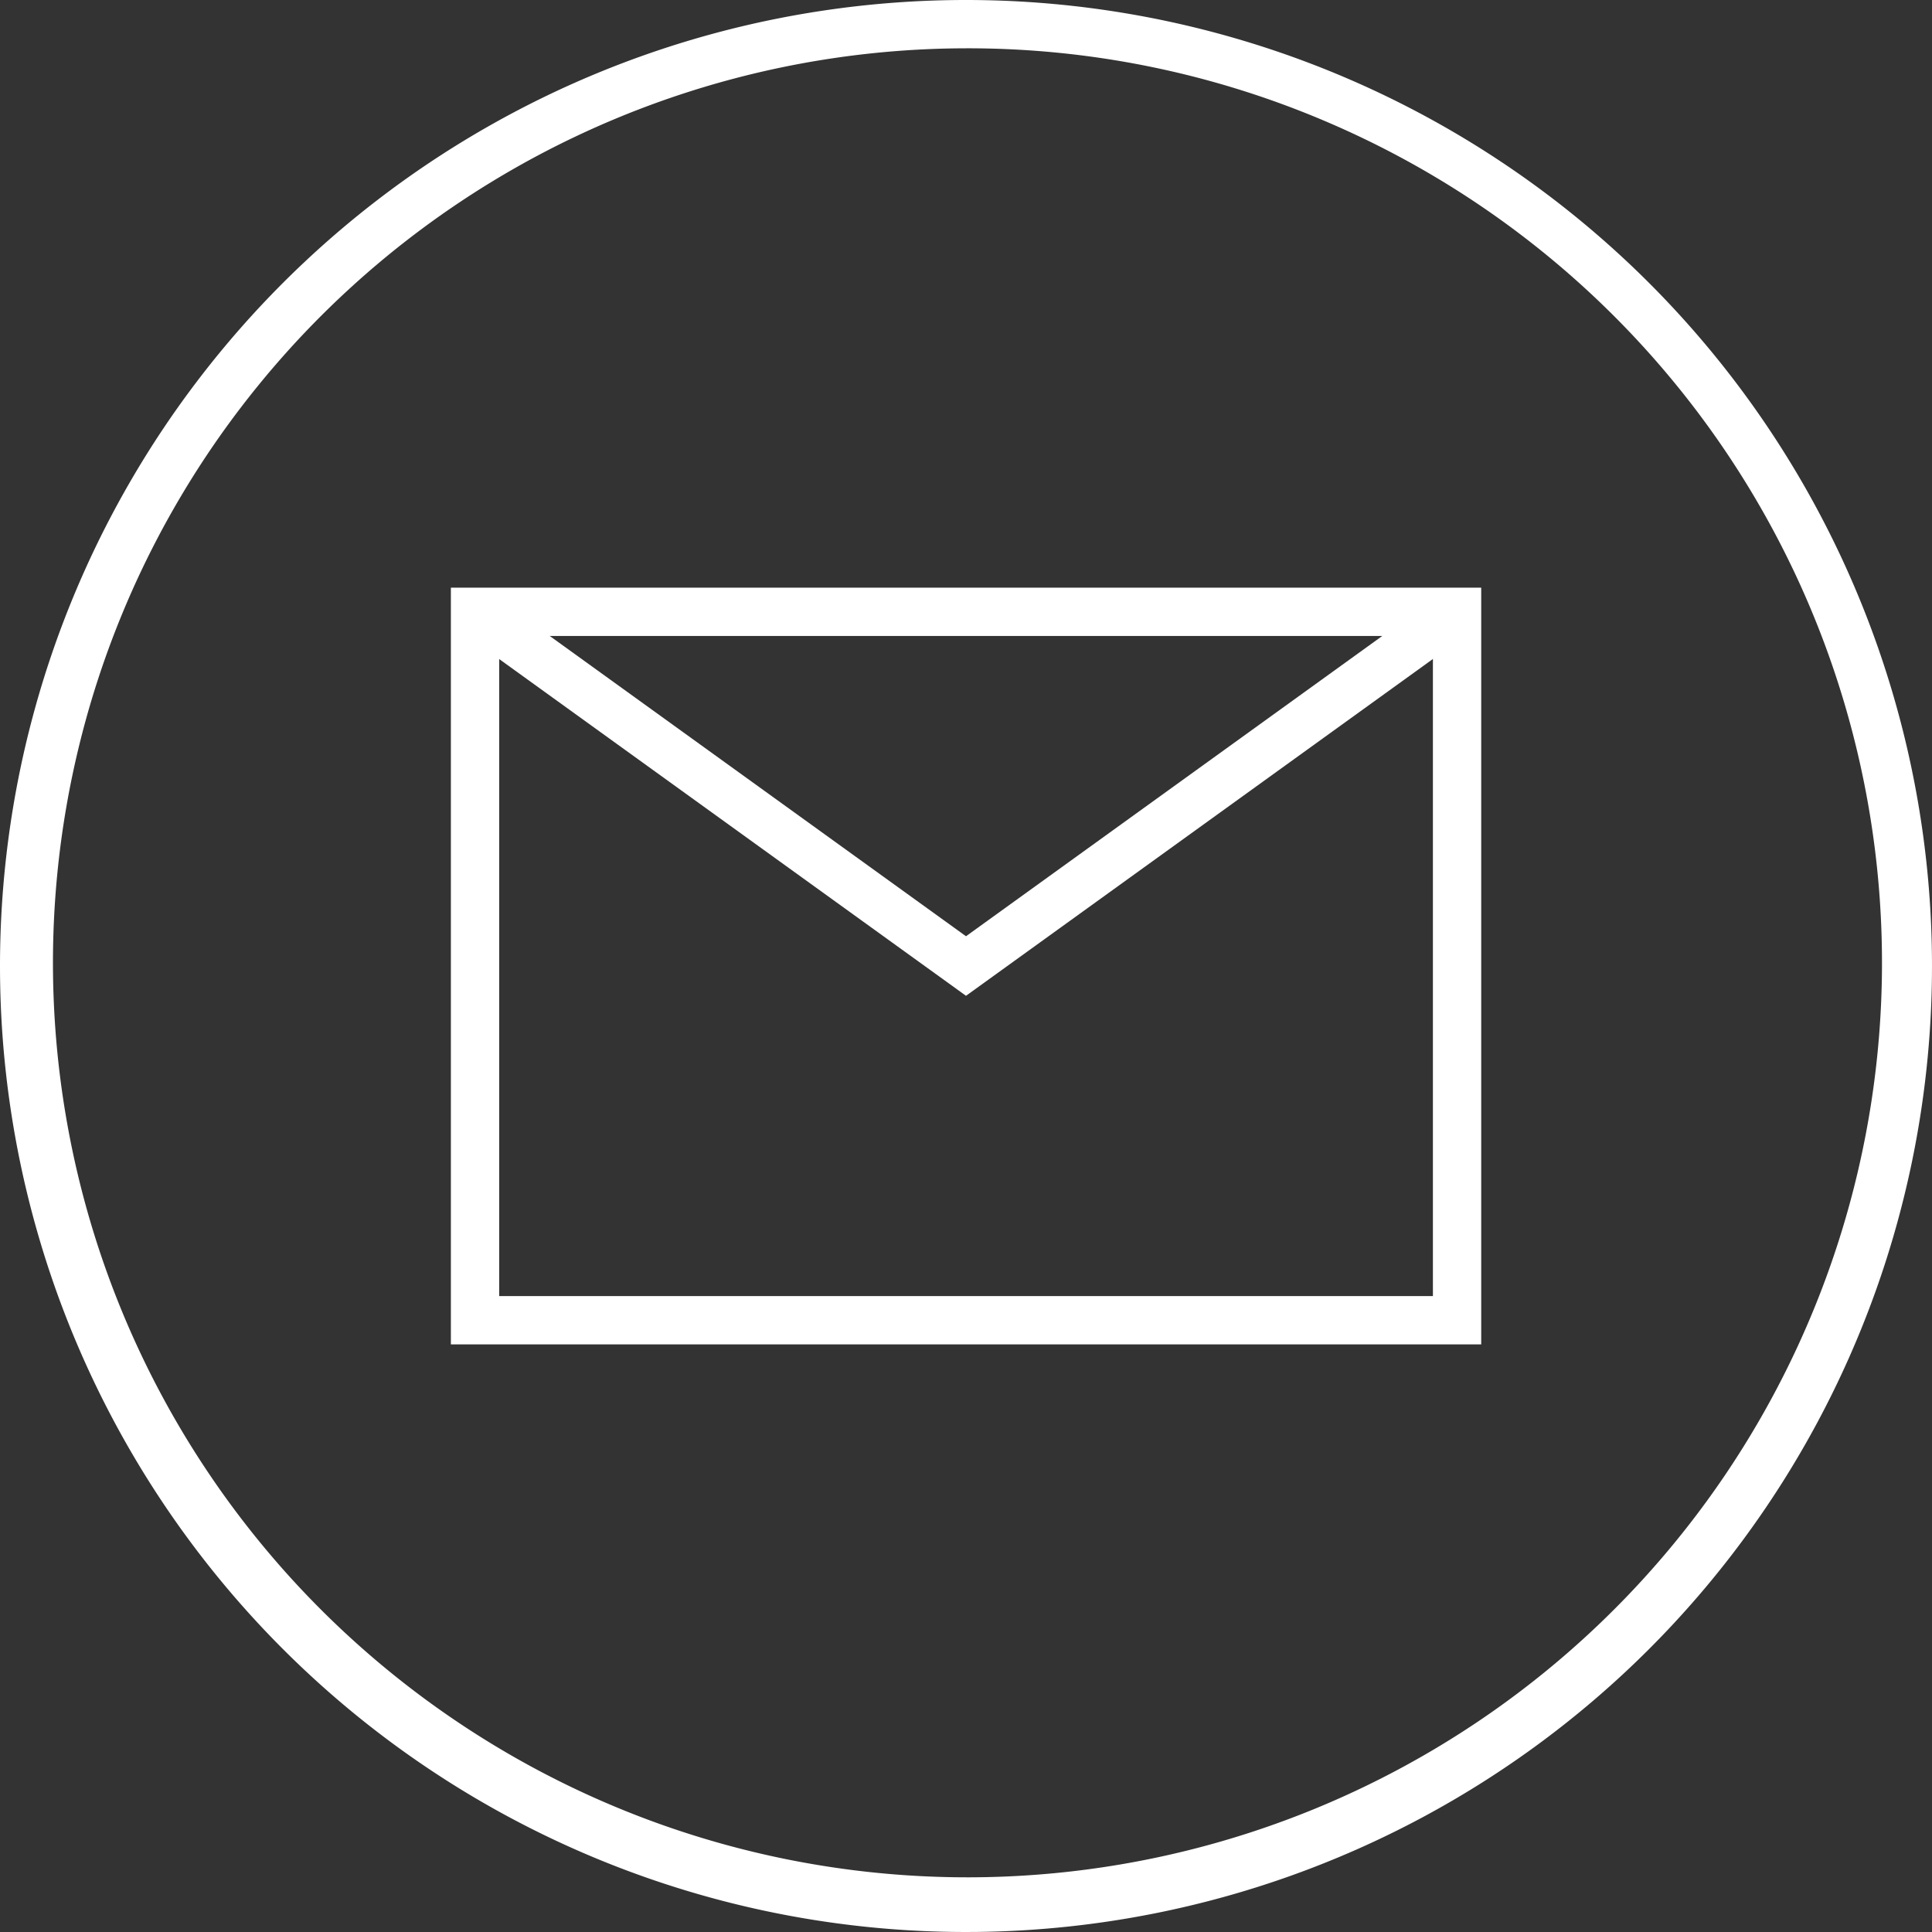
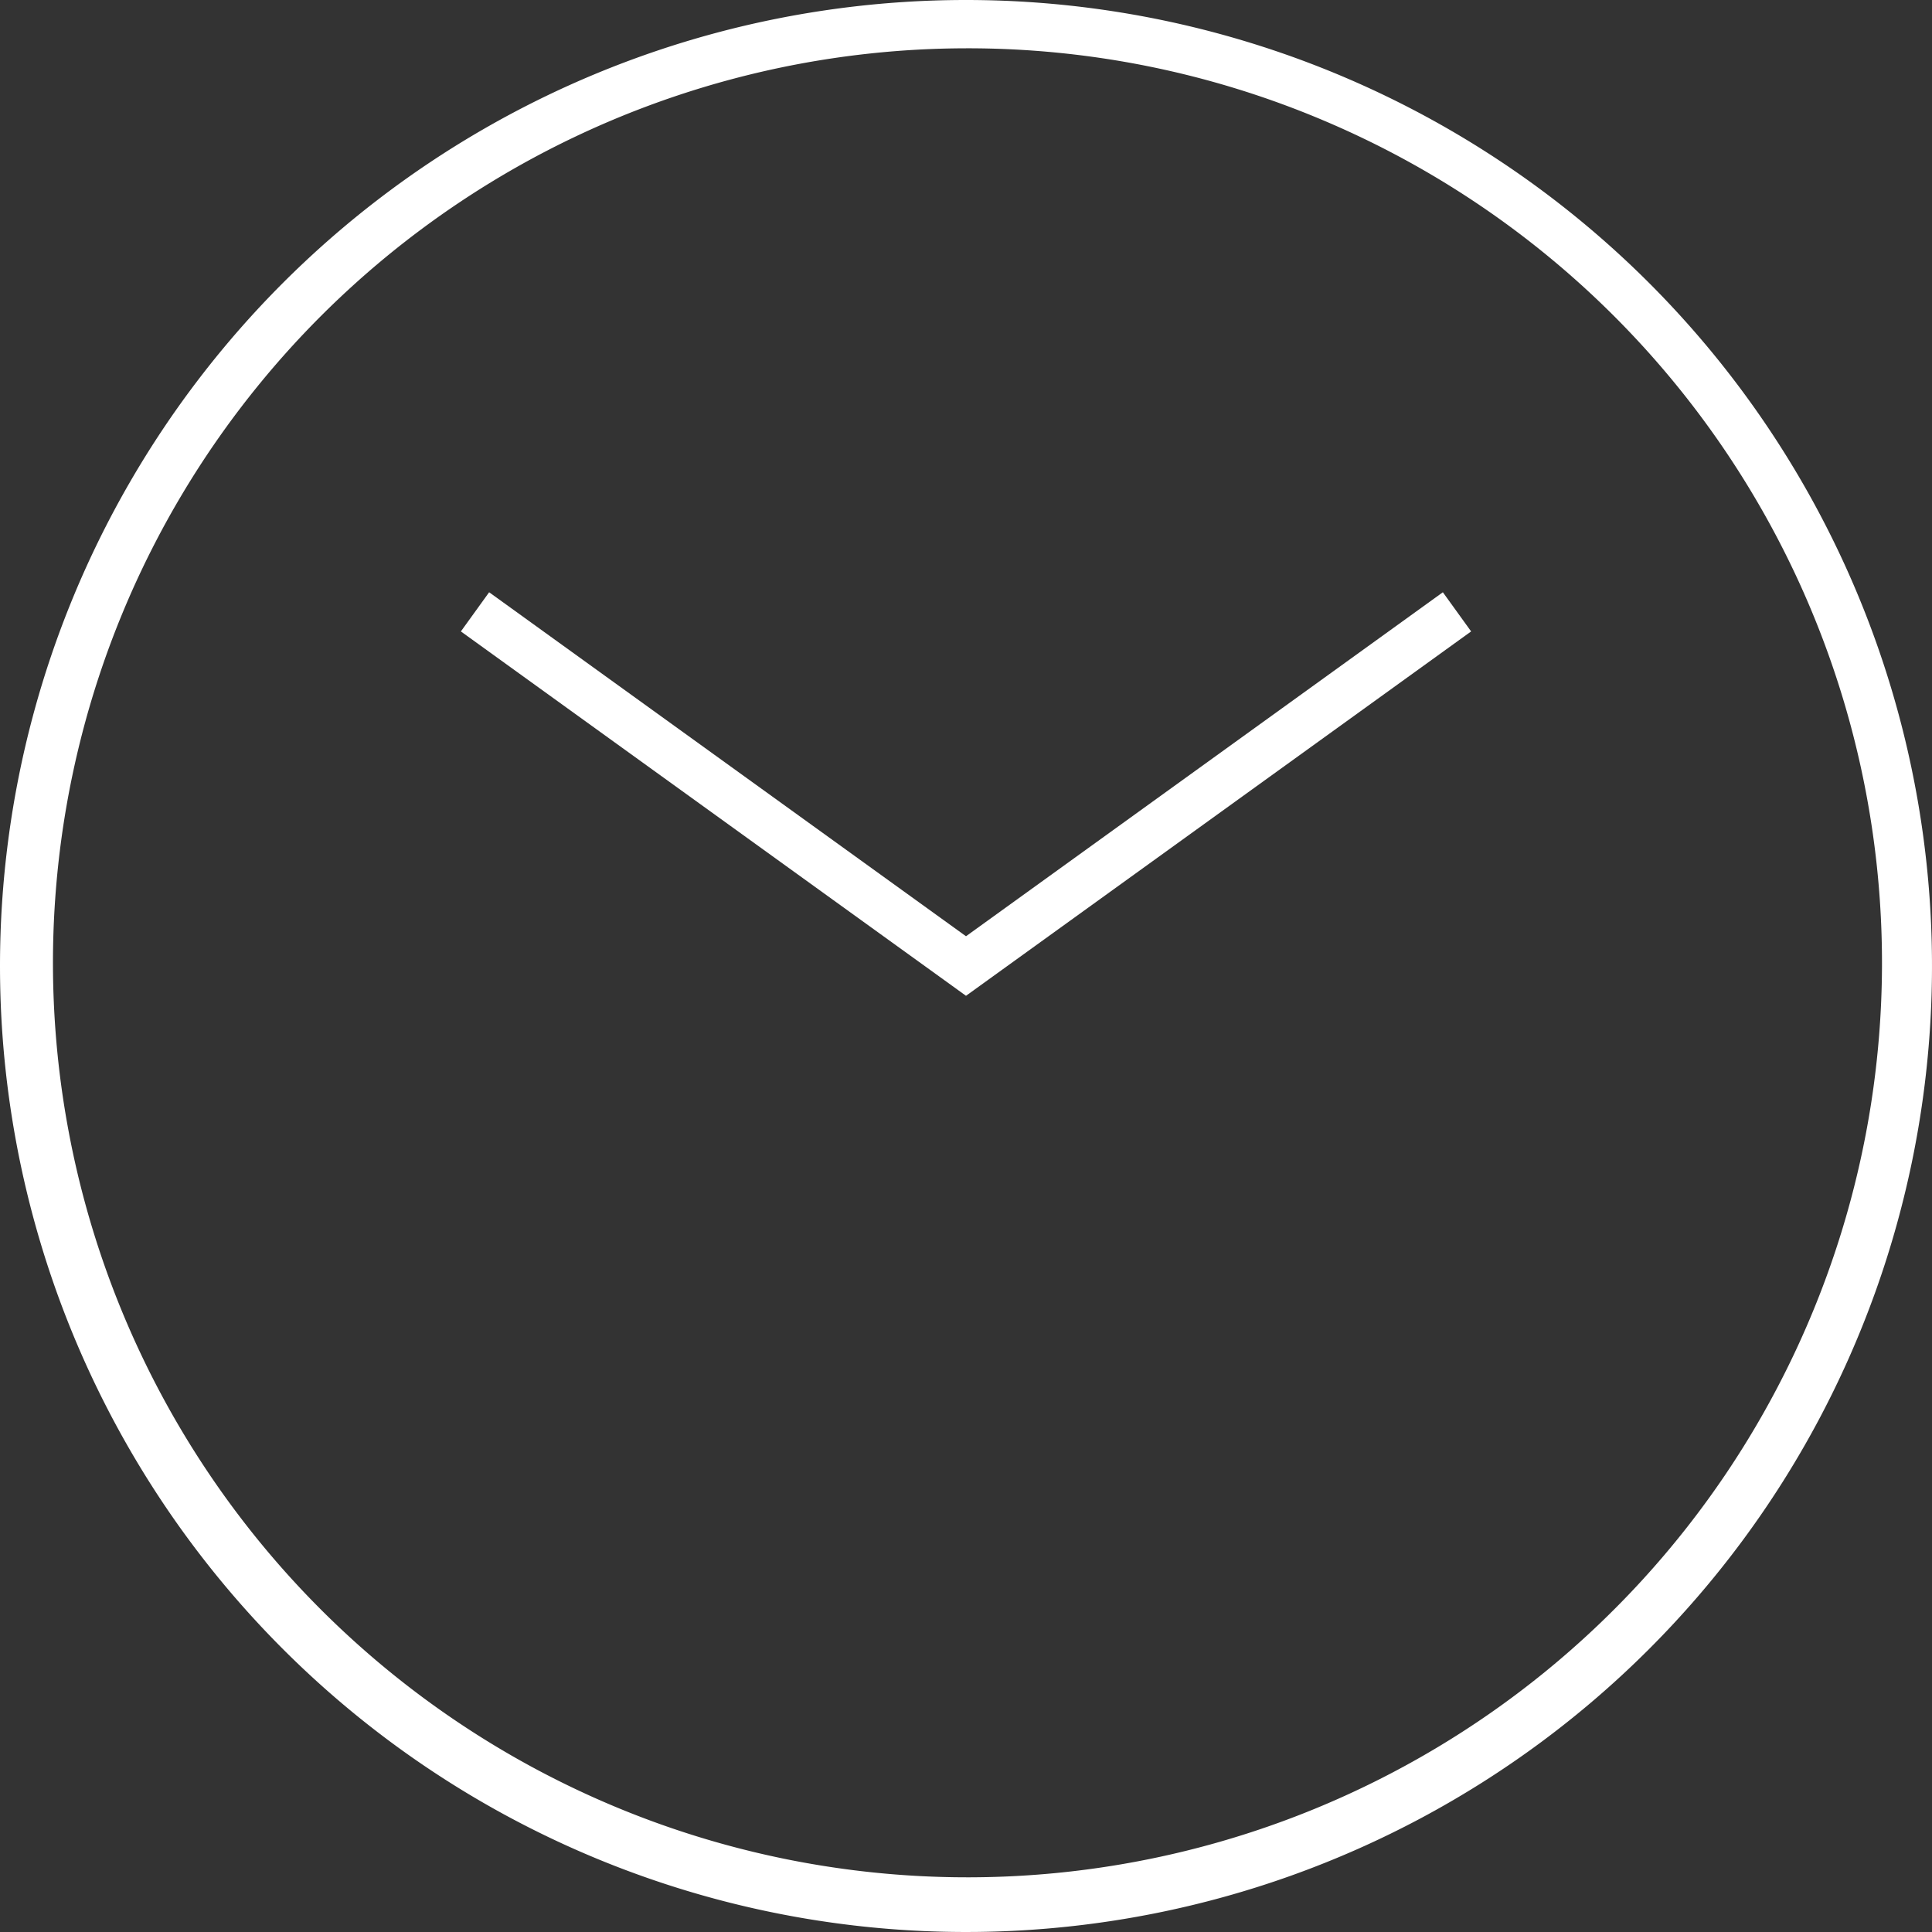
<svg xmlns="http://www.w3.org/2000/svg" width="40" height="40">
  <rect width="100%" height="100%" fill="#333333" stroke="none" />
  <g id="グループ_961" data-name="グループ 961" transform="translate(-2212.923 -7253.268)">
    <g id="グループ_959" data-name="グループ 959" fill="#fff">
-       <path id="長方形_415" data-name="長方形 415" d="M-.5-.5h21.332v15.667H-.5zm20.332 1H.5v13.667h19.332z" transform="translate(2222.758 7265.935)" />
      <path id="パス_458" data-name="パス 458" d="M2232.923 7273.885l-.292-.211-10.166-7.333.585-.811 9.873 7.122 9.873-7.122.585.811z" />
    </g>
    <g id="グループ_960" data-name="グループ 960">
      <path id="パス_459" data-name="パス 459" d="M2232.923 7254.268a18.934 18.934 0 107.4 1.493 18.884 18.884 0 00-7.4-1.493m0-1a20 20 0 11-20 20 20 20 0 0120-20z" fill="#fff" />
    </g>
  </g>
</svg>